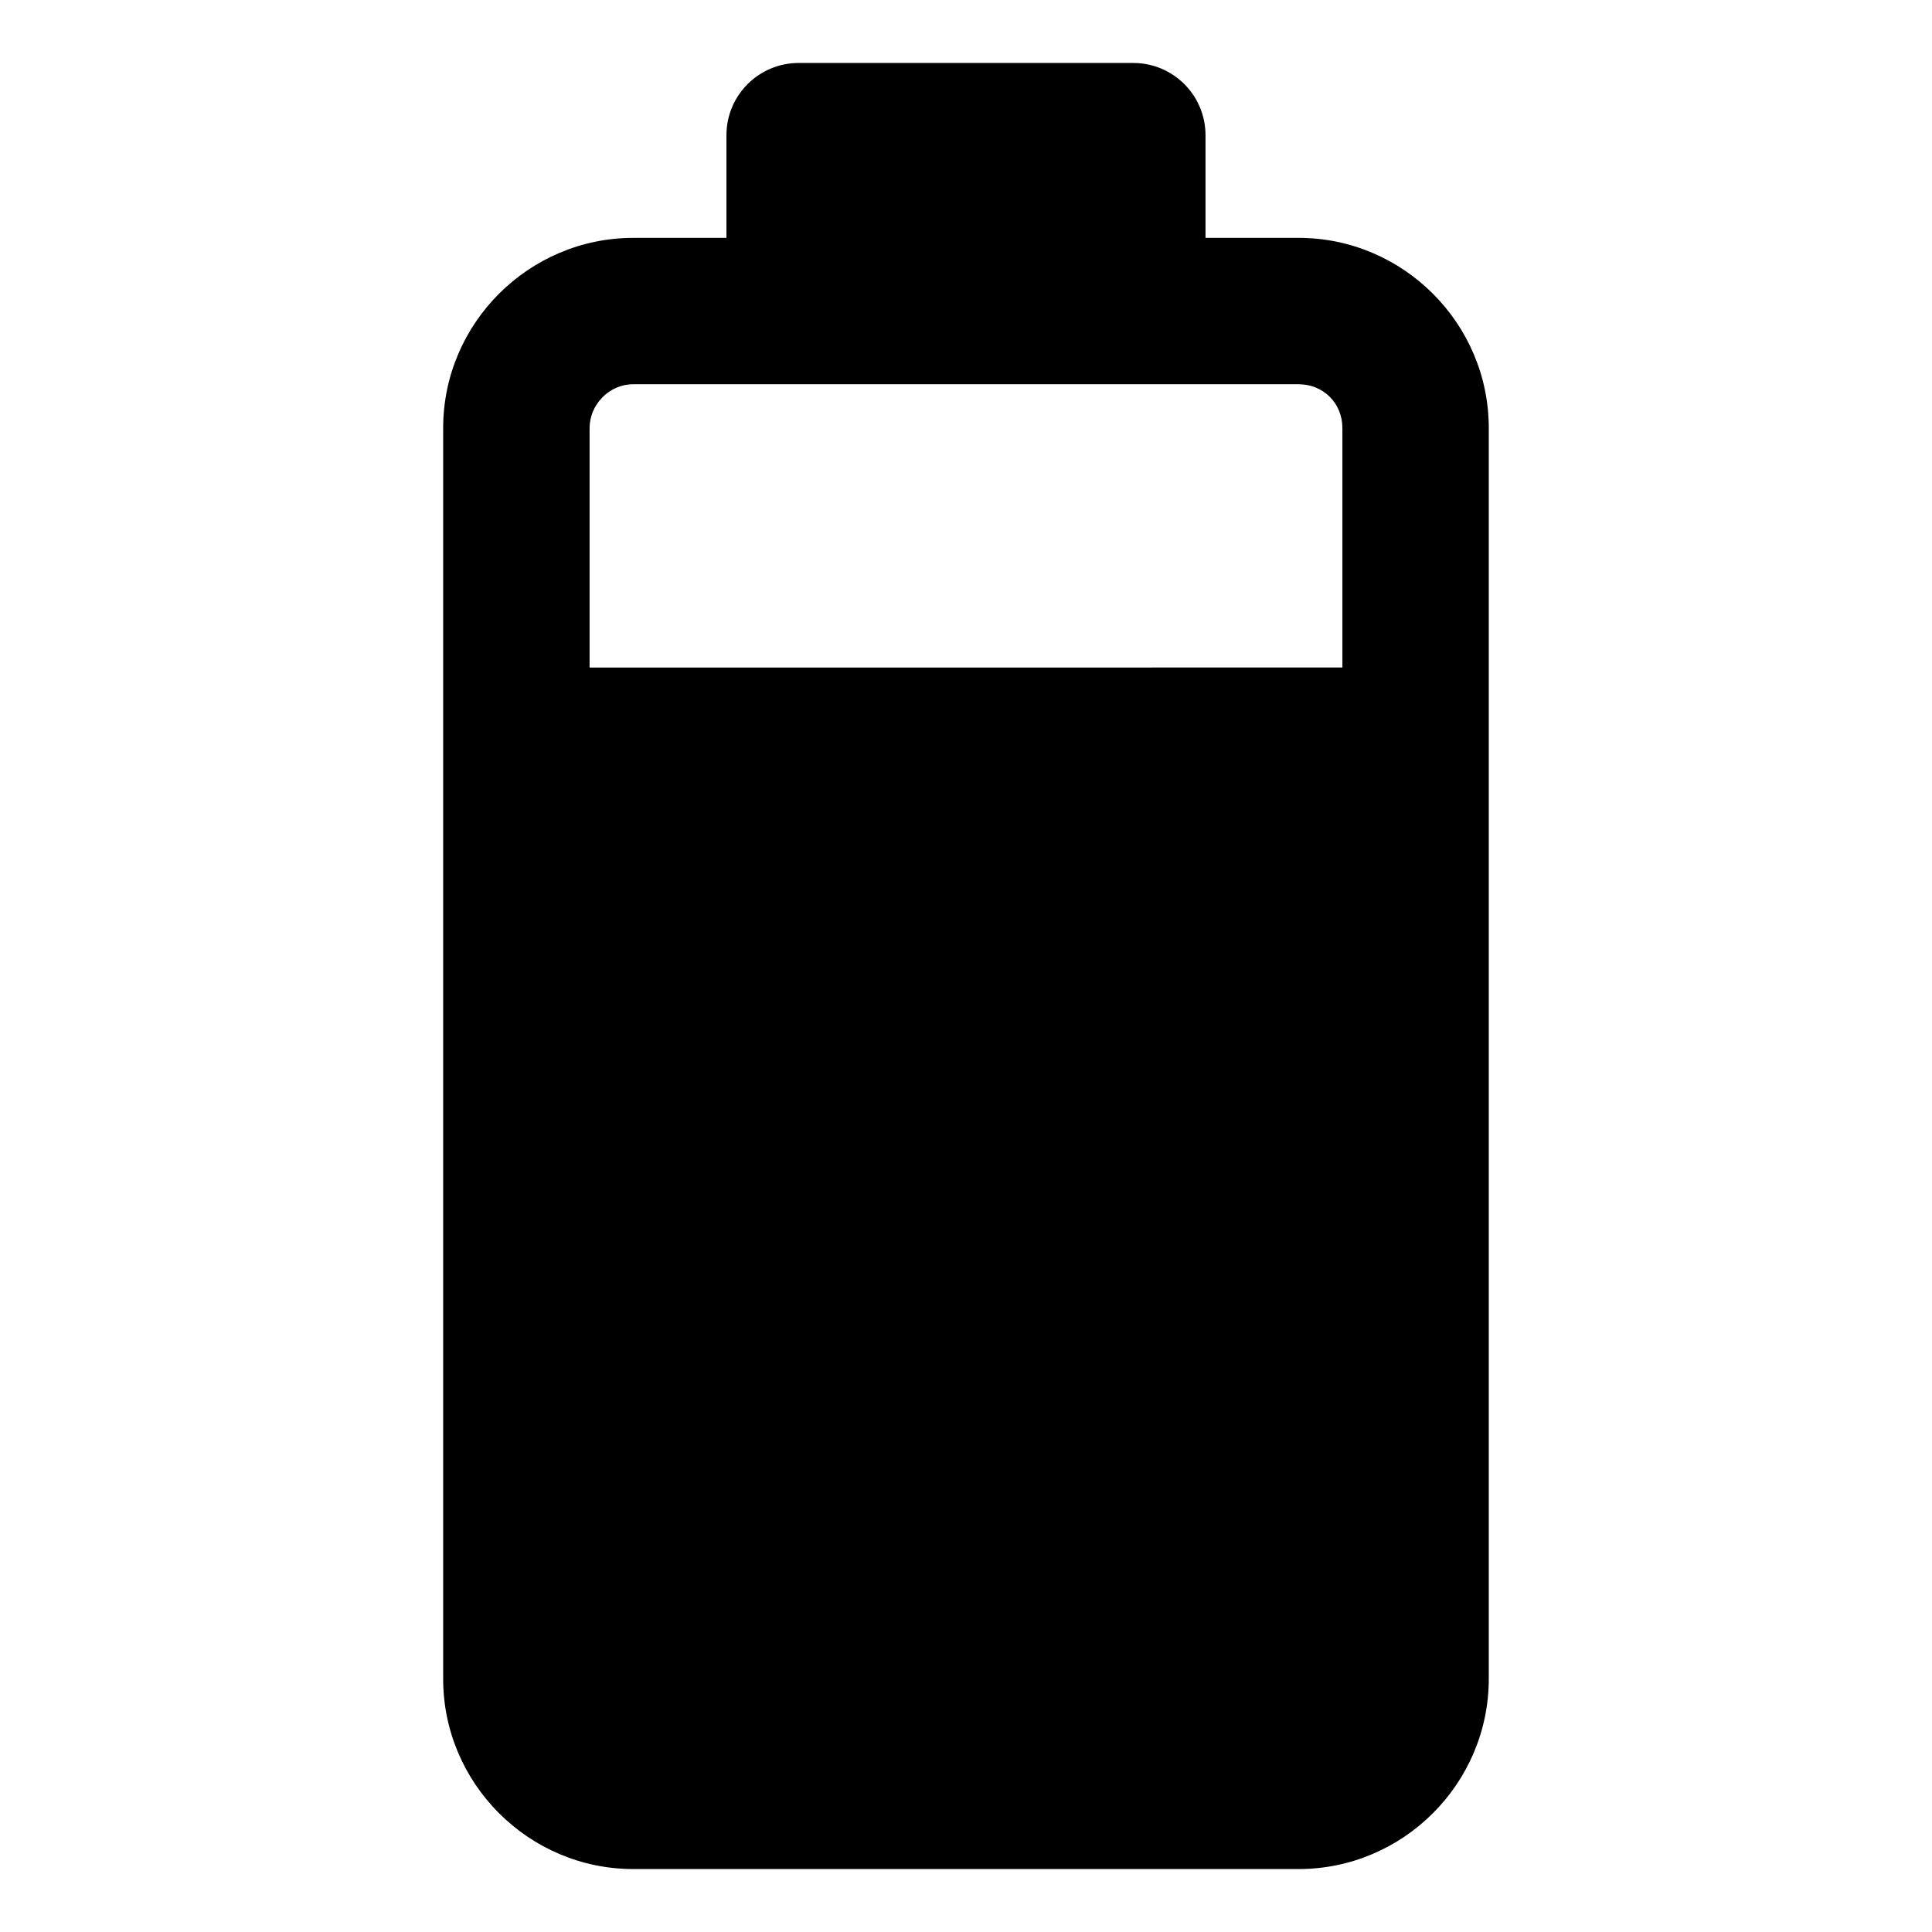
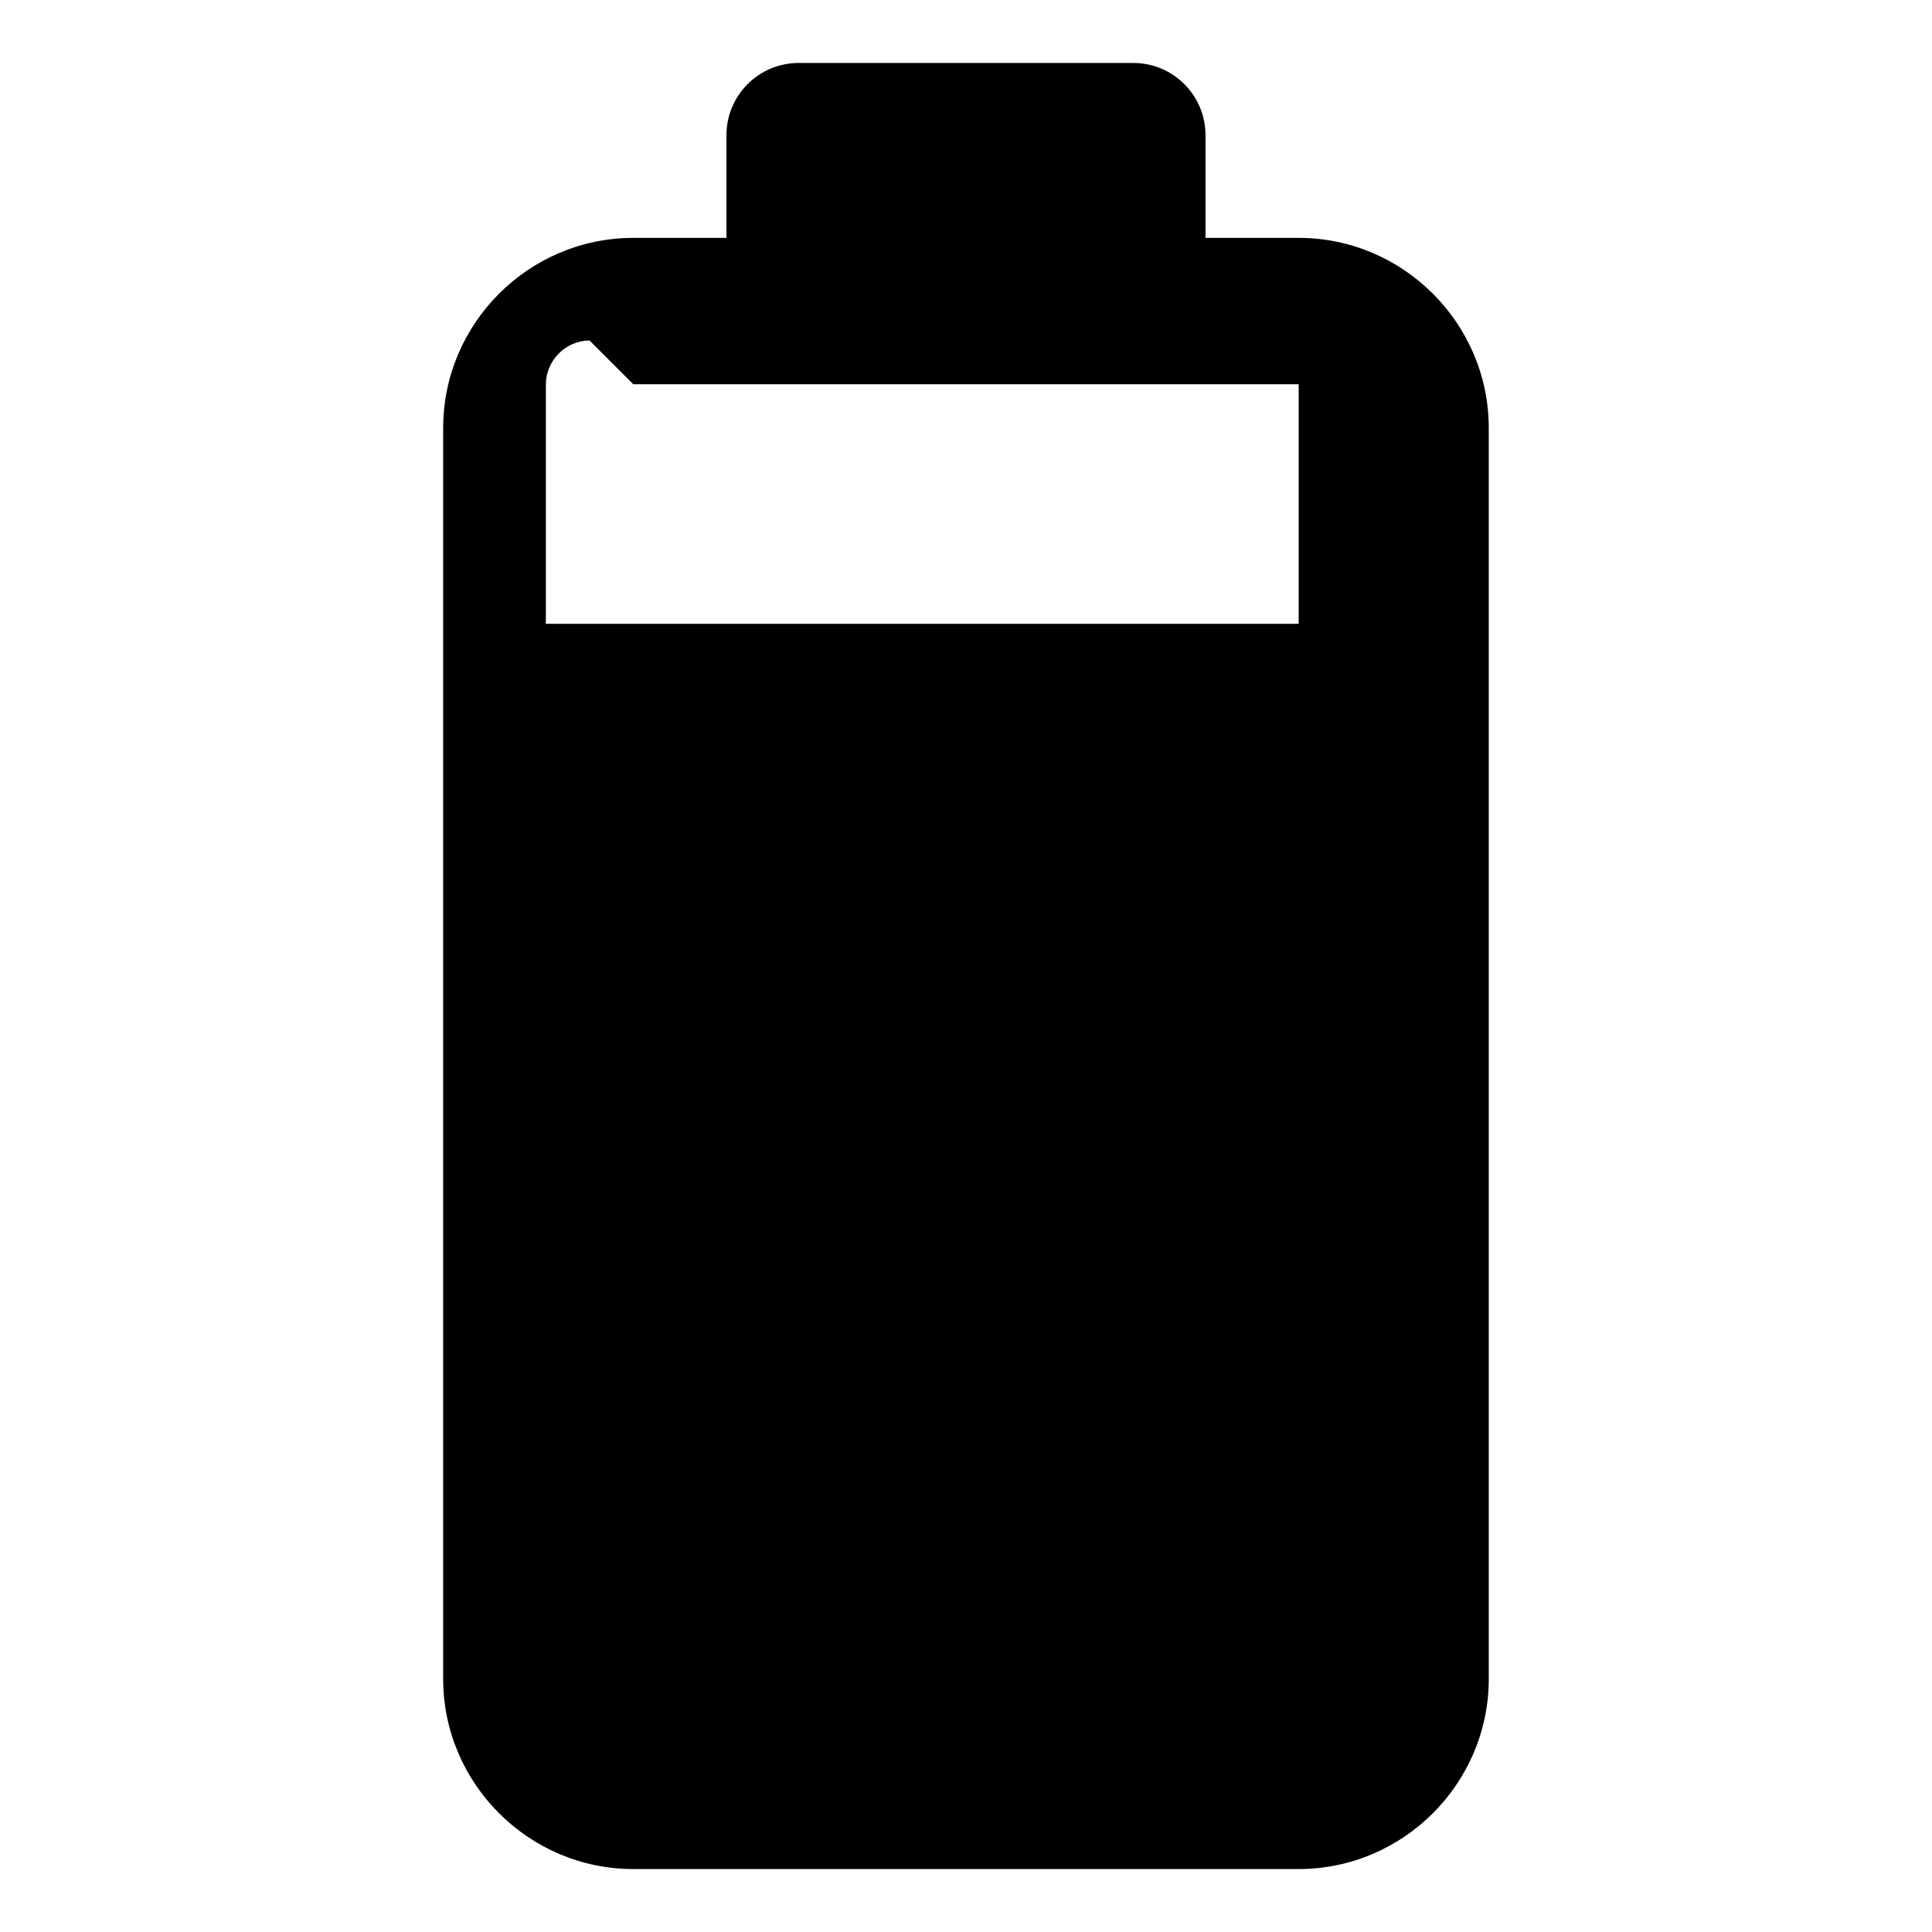
<svg xmlns="http://www.w3.org/2000/svg" fill="#000000" width="800px" height="800px" version="1.1" viewBox="144 144 512 512">
-   <path d="m488.16 207.04h-24.688v-27.207c0-10.578-8.566-19.145-19.145-19.145h-88.668c-10.578 0-19.145 8.566-19.145 19.145v27.207h-24.688c-27.711 0-50.383 22.672-50.383 50.383v331.51c0 27.711 22.672 50.383 50.383 50.383h176.33c27.711 0 50.383-22.672 50.383-50.383v-331.51c0-27.711-22.672-50.383-50.383-50.383zm-176.33 38.793h176.33c6.551 0 11.586 5.039 11.586 11.586v63.48l-199.5 0.004v-63.48c0-6.047 5.035-11.59 11.586-11.59z" />
+   <path d="m488.16 207.04h-24.688v-27.207c0-10.578-8.566-19.145-19.145-19.145h-88.668c-10.578 0-19.145 8.566-19.145 19.145v27.207h-24.688c-27.711 0-50.383 22.672-50.383 50.383v331.51c0 27.711 22.672 50.383 50.383 50.383h176.33c27.711 0 50.383-22.672 50.383-50.383v-331.51c0-27.711-22.672-50.383-50.383-50.383zm-176.33 38.793h176.33v63.48l-199.5 0.004v-63.48c0-6.047 5.035-11.59 11.586-11.59z" />
</svg>